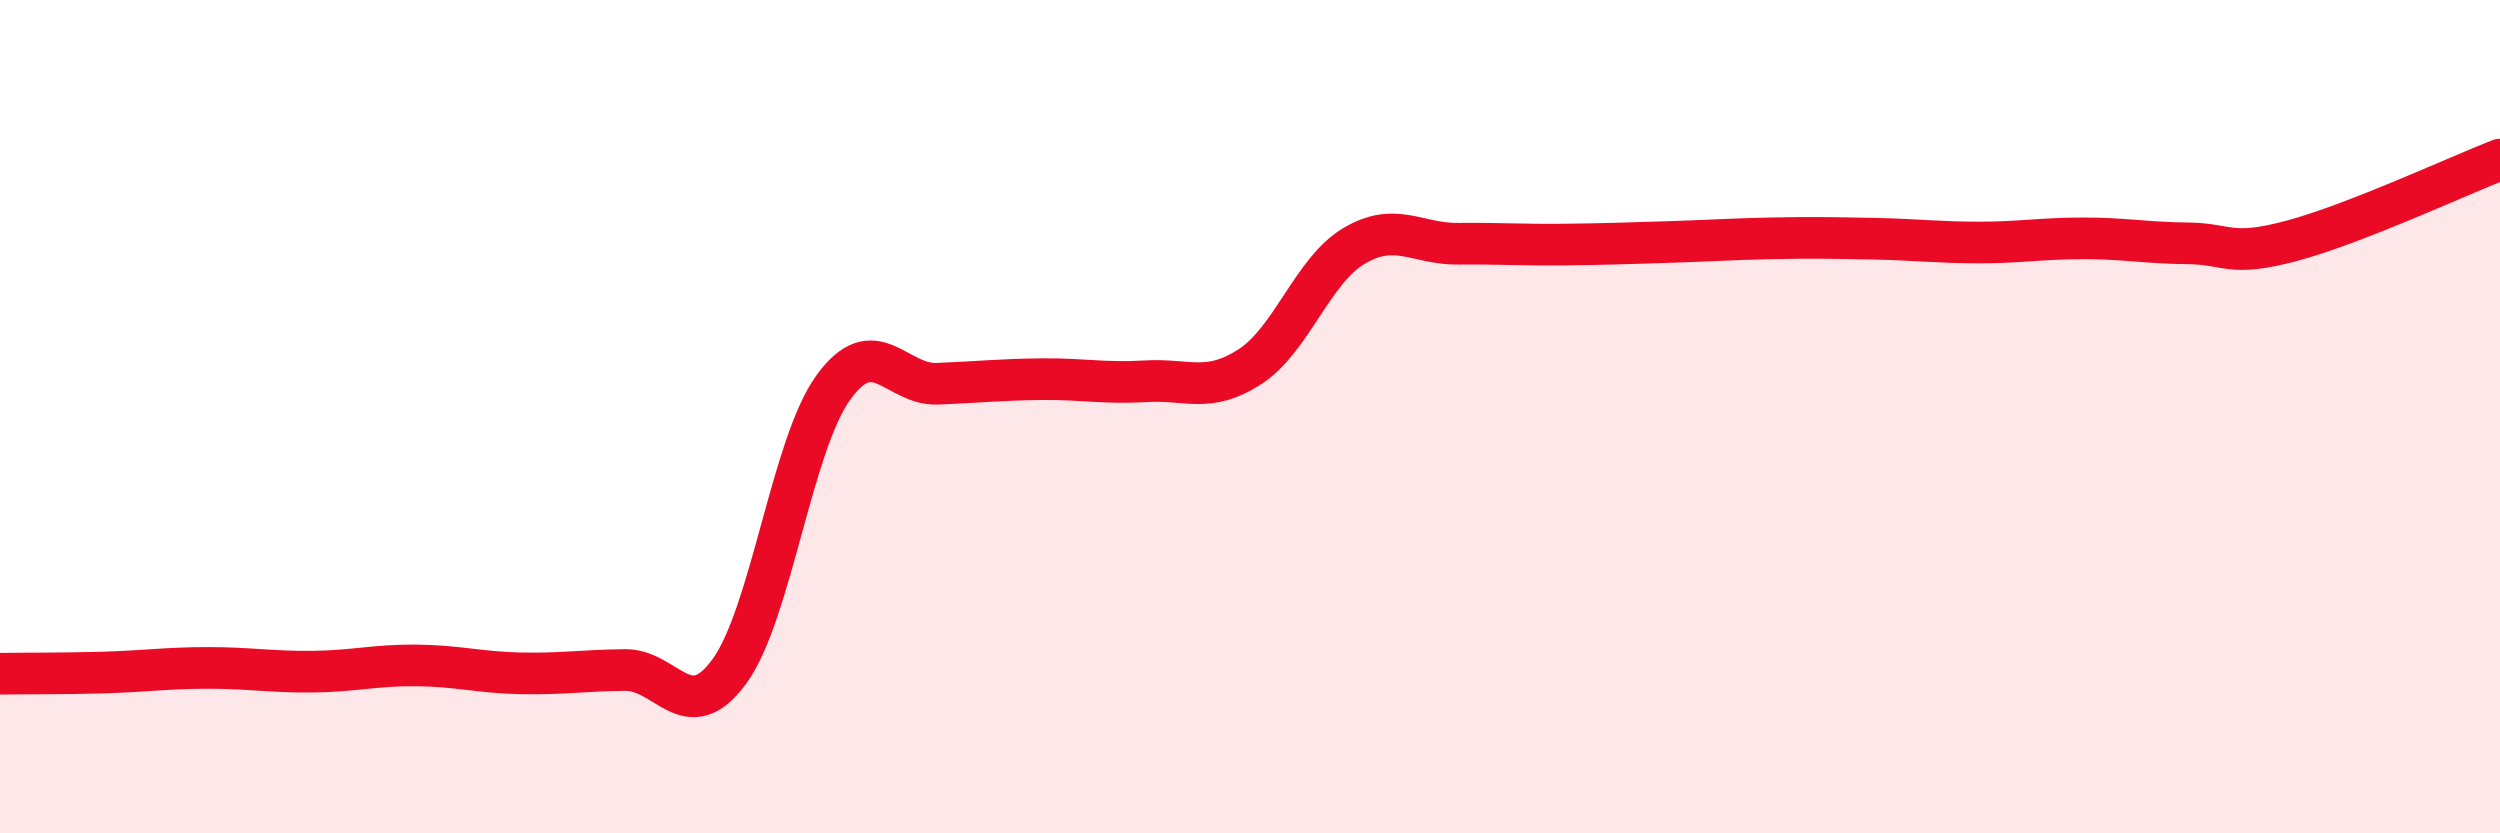
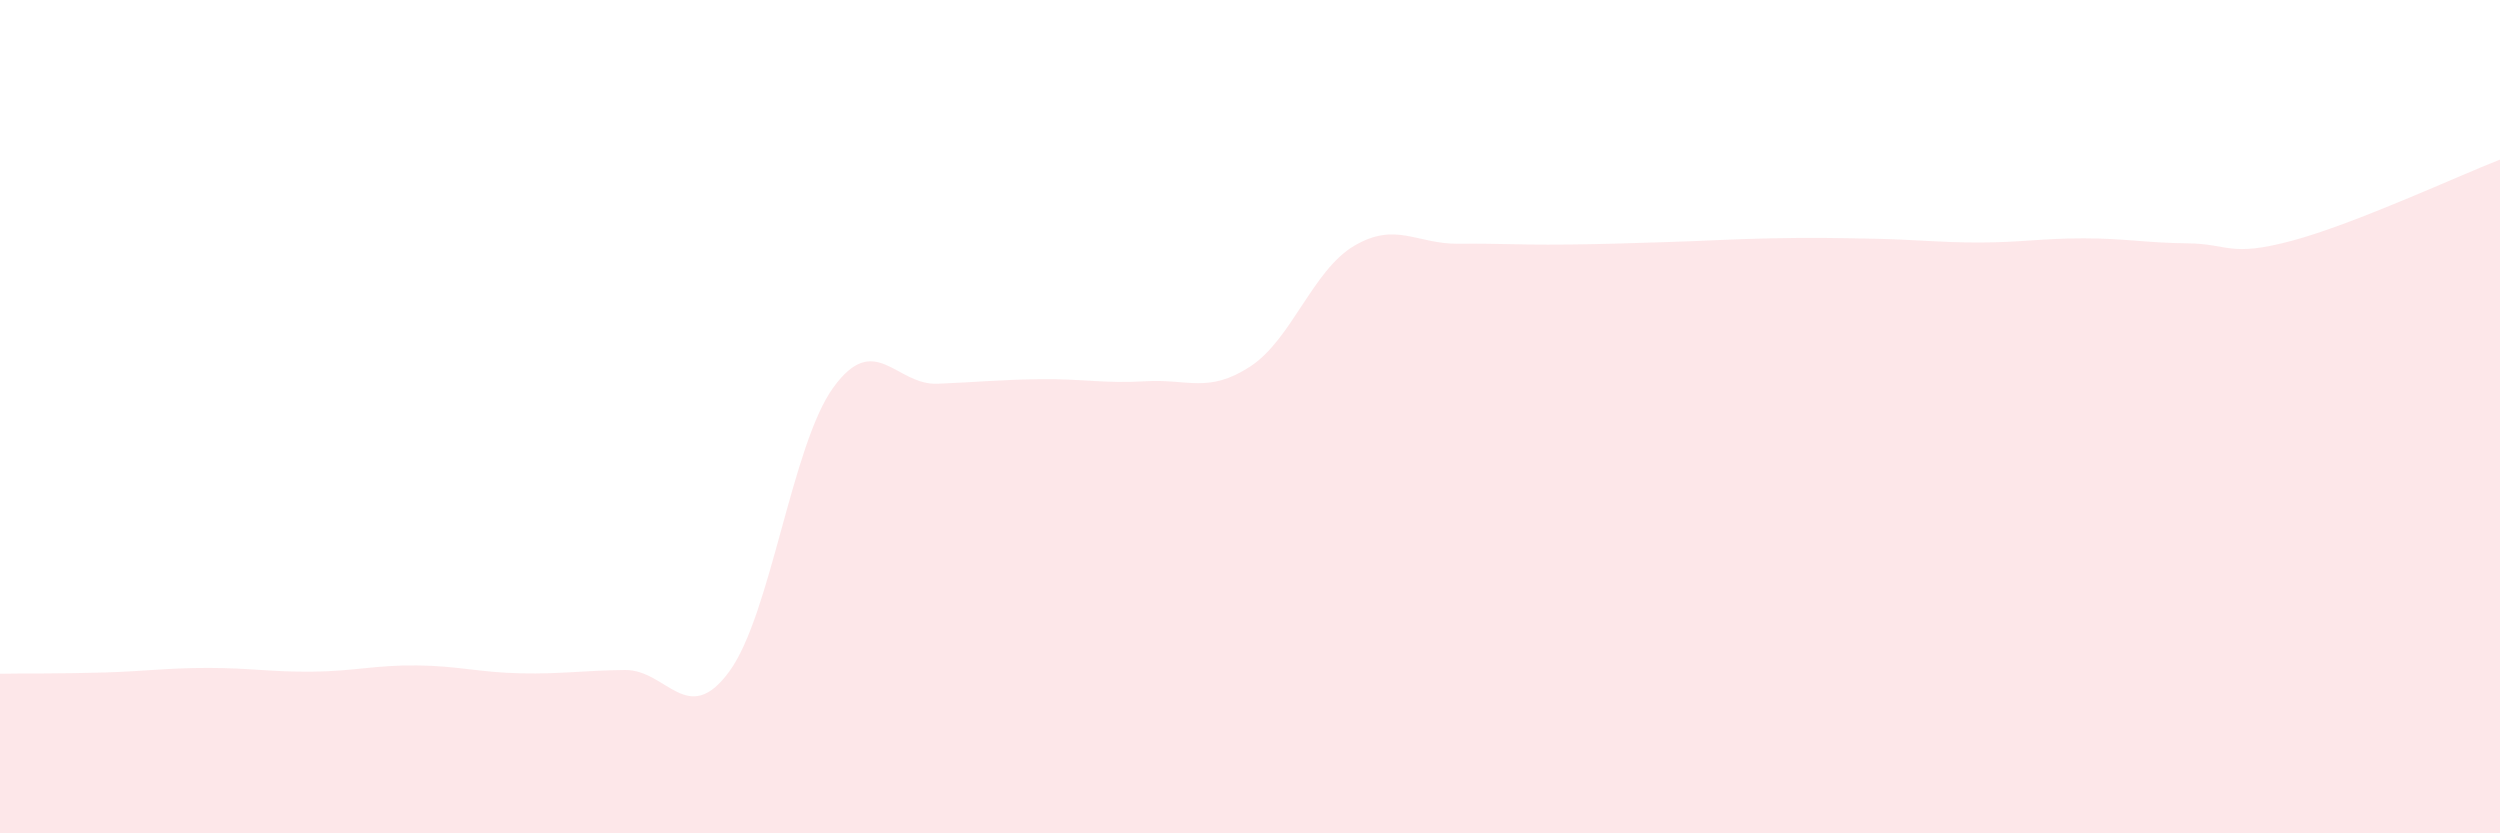
<svg xmlns="http://www.w3.org/2000/svg" width="60" height="20" viewBox="0 0 60 20">
  <path d="M 0,16.17 C 0.5,16.16 1.5,16.17 2.5,16.14 C 3.5,16.11 4,16.03 5,16.03 C 6,16.03 6.5,16.13 7.5,16.12 C 8.5,16.11 9,15.96 10,15.97 C 11,15.98 11.5,16.14 12.5,16.16 C 13.5,16.18 14,16.09 15,16.08 C 16,16.07 16.5,17.48 17.5,16.12 C 18.5,14.76 19,10.68 20,9.3 C 21,7.92 21.5,9.25 22.5,9.21 C 23.5,9.17 24,9.11 25,9.1 C 26,9.09 26.5,9.21 27.5,9.15 C 28.5,9.09 29,9.45 30,8.8 C 31,8.15 31.5,6.49 32.5,5.9 C 33.5,5.31 34,5.86 35,5.85 C 36,5.84 36.5,5.88 37.5,5.87 C 38.5,5.86 39,5.84 40,5.81 C 41,5.78 41.5,5.74 42.5,5.72 C 43.5,5.7 44,5.71 45,5.73 C 46,5.75 46.5,5.82 47.5,5.82 C 48.5,5.82 49,5.72 50,5.72 C 51,5.72 51.5,5.83 52.5,5.84 C 53.5,5.85 53.5,6.18 55,5.78 C 56.5,5.38 59,4.22 60,3.83L60 20L0 20Z" fill="#EB0A25" opacity="0.1" stroke-linecap="round" stroke-linejoin="round" />
-   <path d="M 0,16.17 C 0.5,16.16 1.5,16.17 2.5,16.14 C 3.5,16.11 4,16.03 5,16.03 C 6,16.03 6.5,16.13 7.5,16.12 C 8.5,16.11 9,15.96 10,15.97 C 11,15.98 11.5,16.14 12.5,16.16 C 13.5,16.18 14,16.09 15,16.08 C 16,16.07 16.5,17.48 17.5,16.12 C 18.5,14.76 19,10.68 20,9.3 C 21,7.92 21.5,9.25 22.5,9.21 C 23.5,9.17 24,9.11 25,9.1 C 26,9.09 26.5,9.21 27.5,9.15 C 28.5,9.09 29,9.45 30,8.8 C 31,8.15 31.5,6.49 32.5,5.9 C 33.5,5.31 34,5.86 35,5.85 C 36,5.84 36.5,5.88 37.5,5.87 C 38.5,5.86 39,5.84 40,5.81 C 41,5.78 41.5,5.74 42.5,5.72 C 43.5,5.7 44,5.71 45,5.73 C 46,5.75 46.5,5.82 47.5,5.82 C 48.5,5.82 49,5.72 50,5.72 C 51,5.72 51.5,5.83 52.5,5.84 C 53.5,5.85 53.5,6.18 55,5.78 C 56.5,5.38 59,4.22 60,3.83" stroke="#EB0A25" stroke-width="1" fill="none" stroke-linecap="round" stroke-linejoin="round" />
</svg>